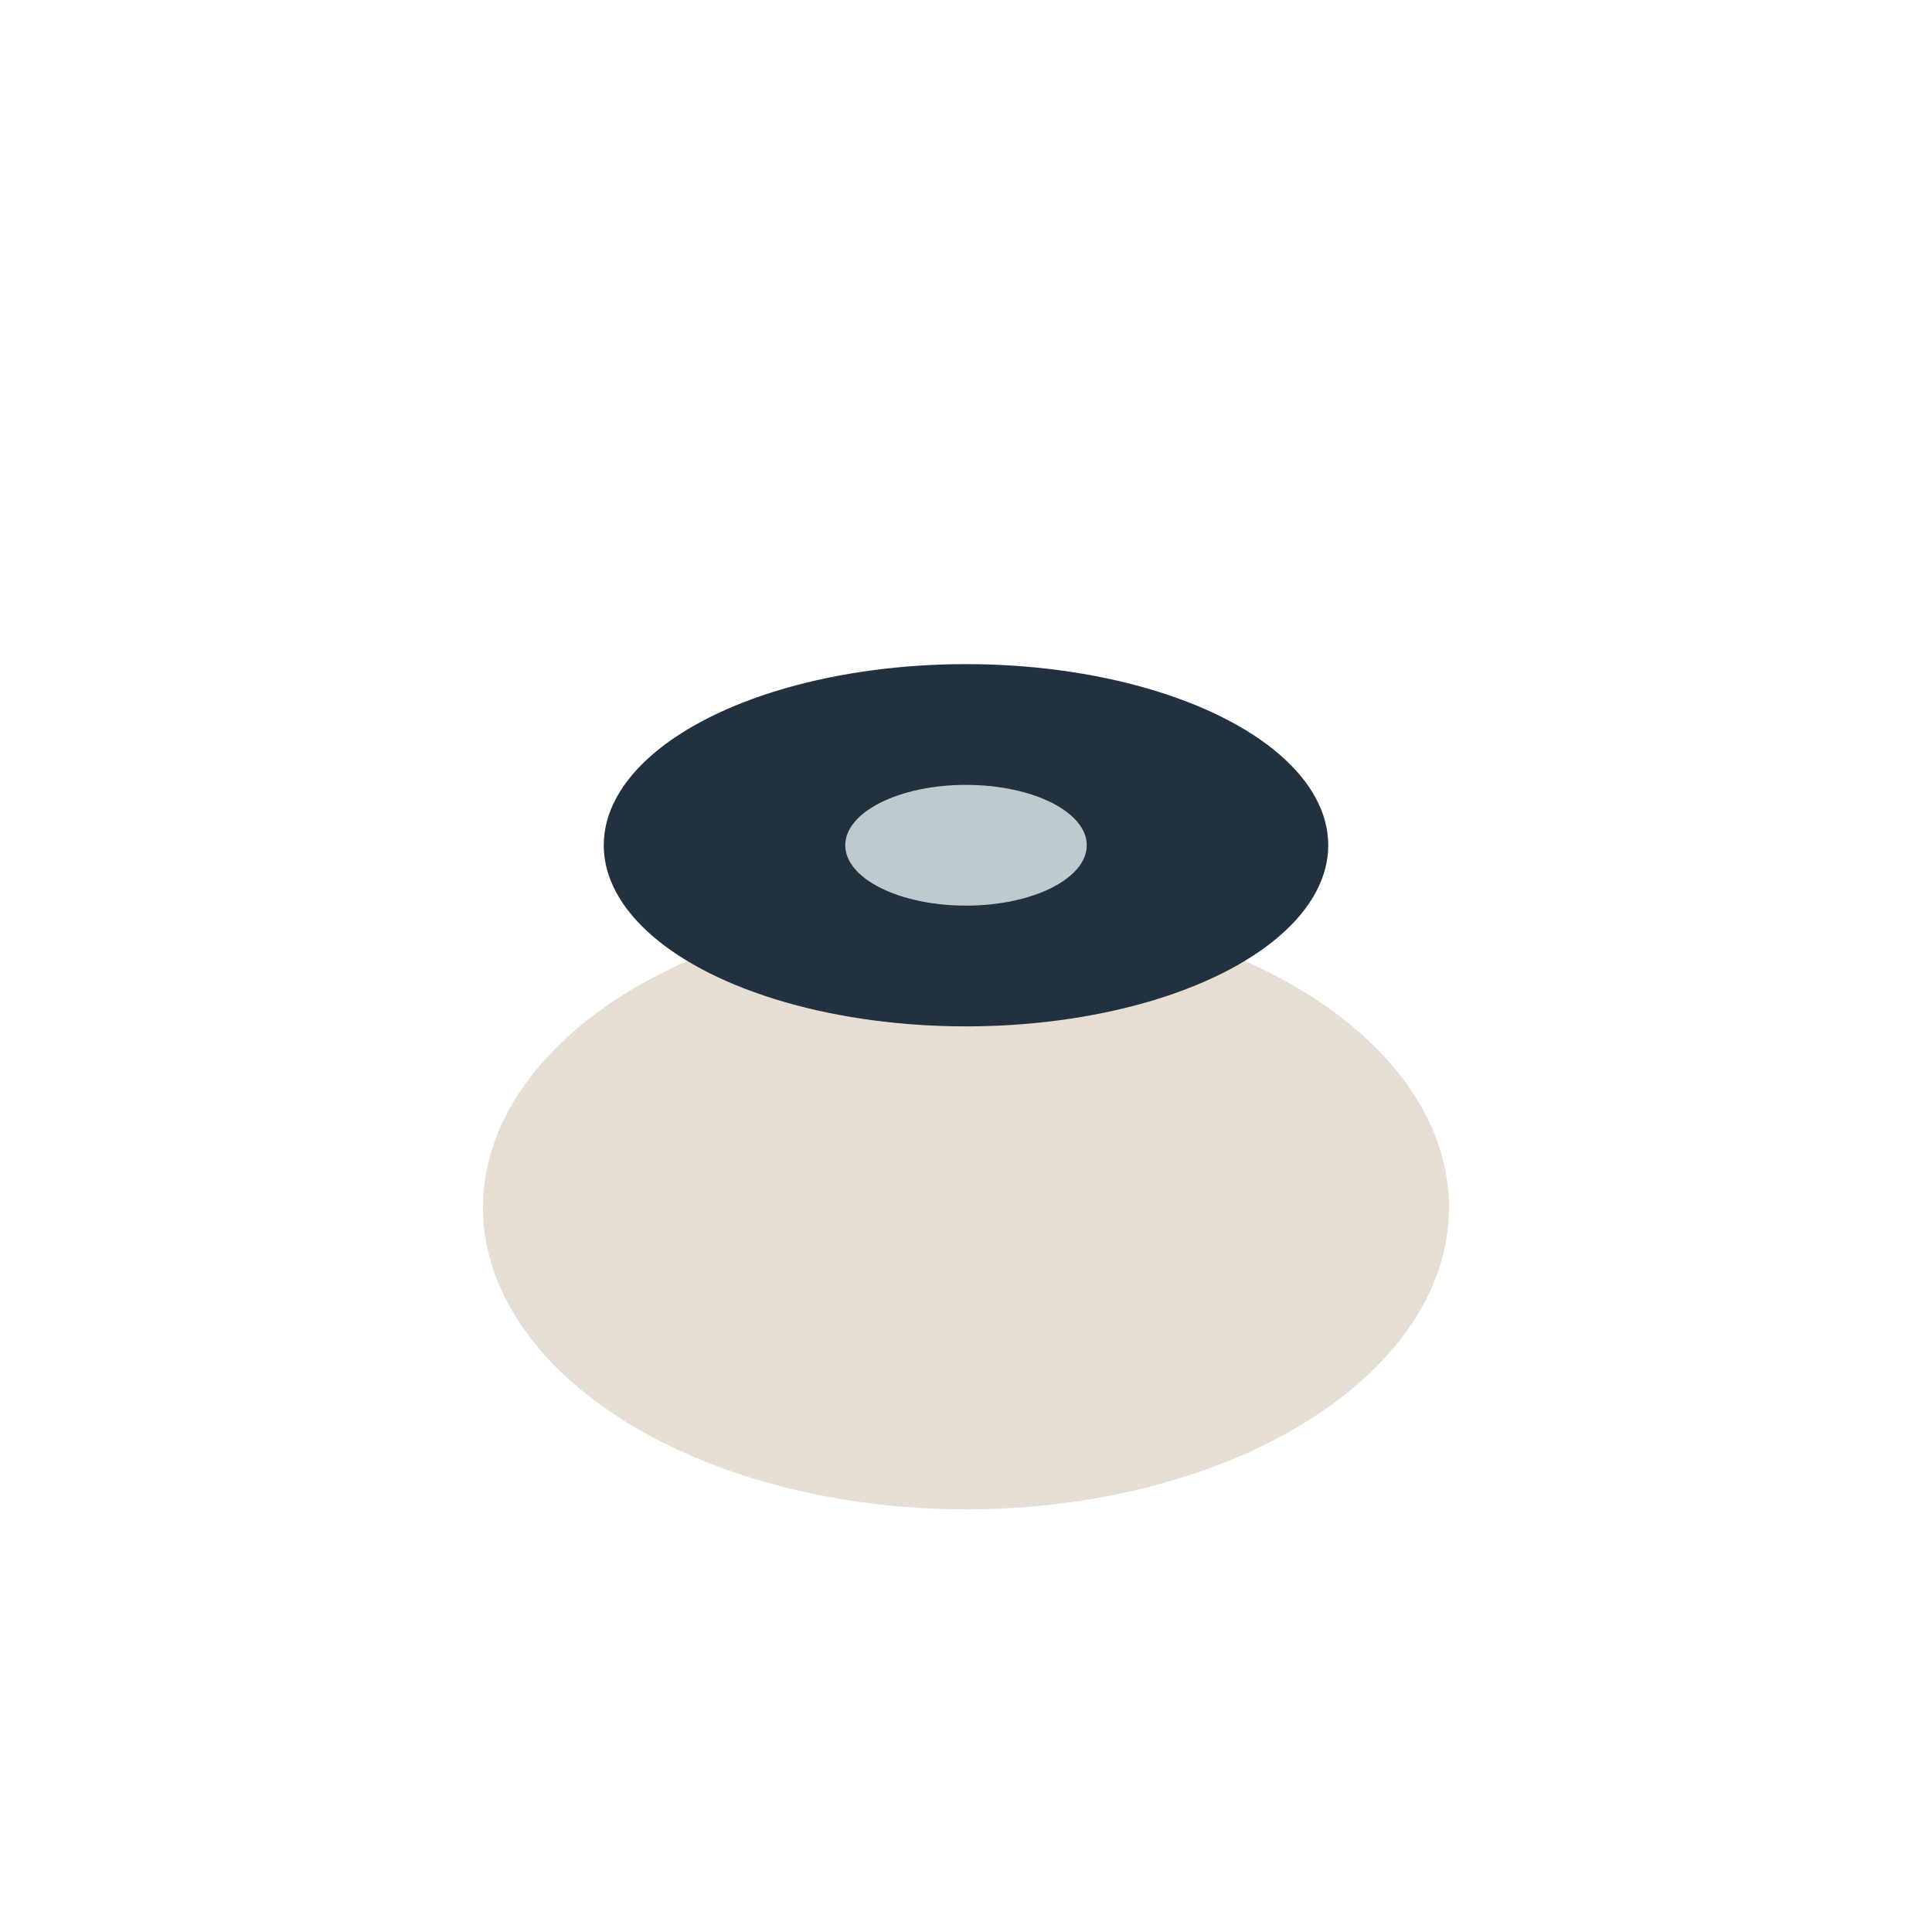
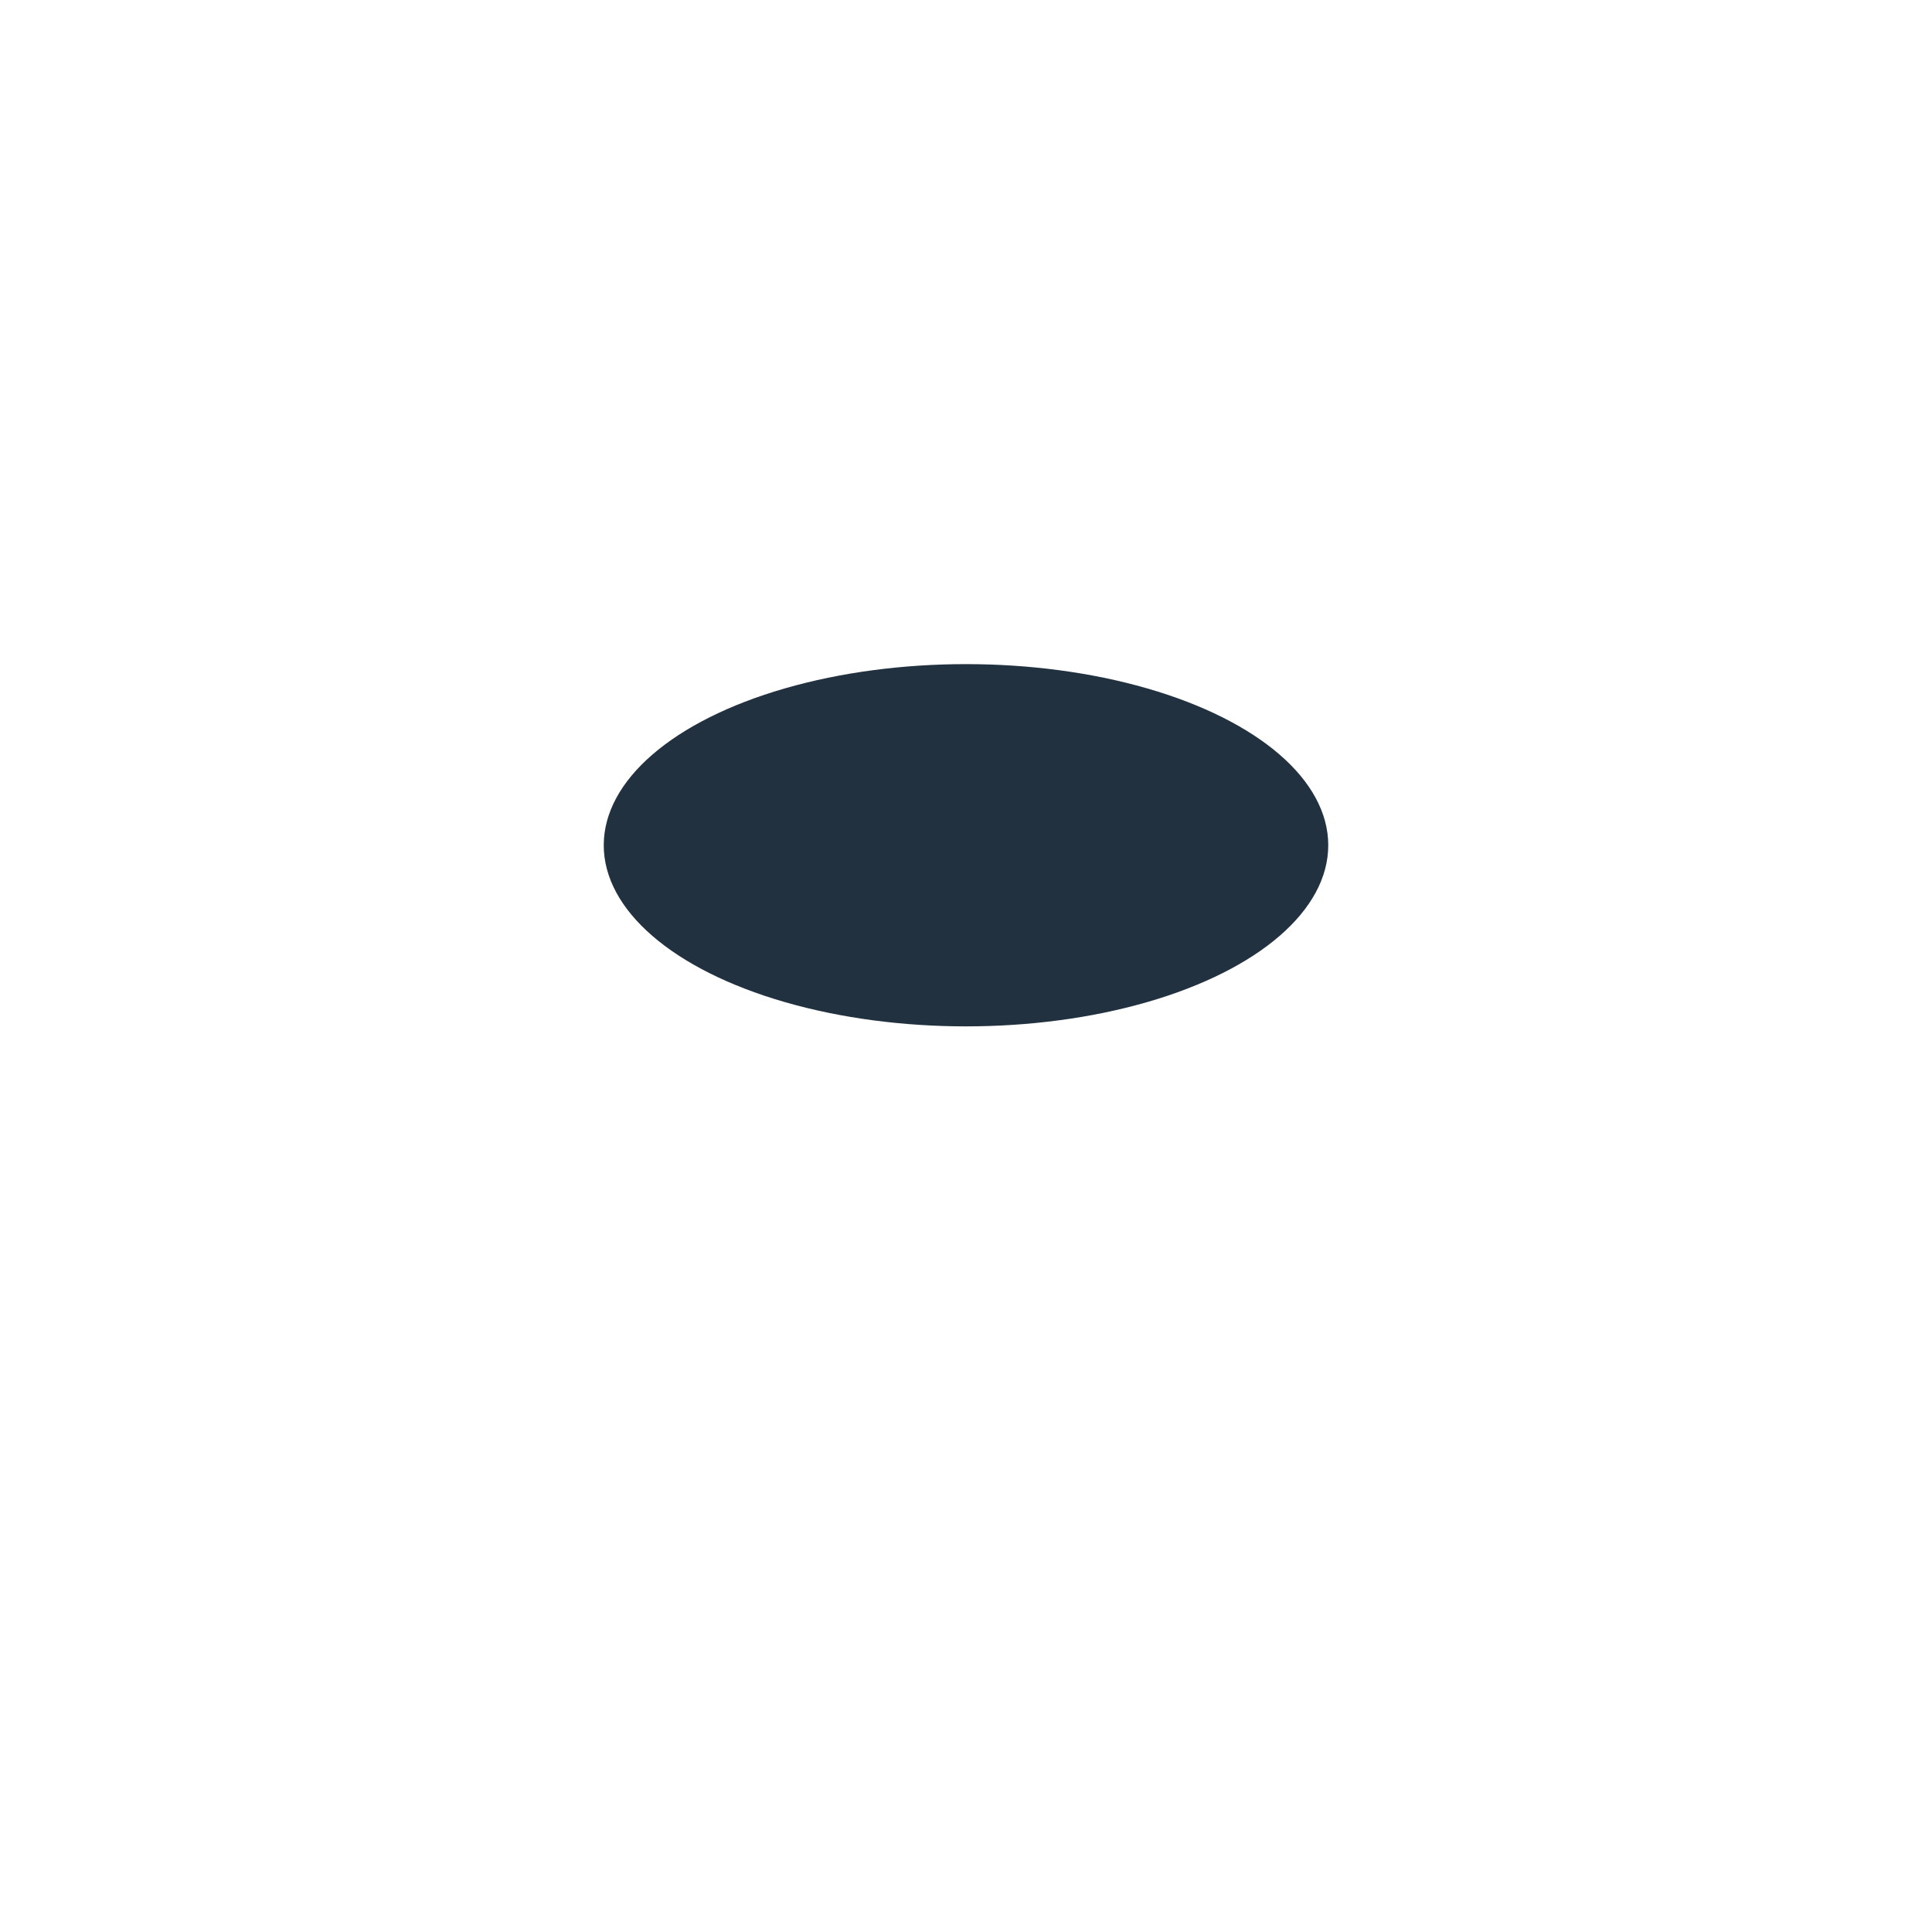
<svg xmlns="http://www.w3.org/2000/svg" width="32" height="32" viewBox="0 0 32 32">
-   <ellipse cx="16" cy="20" rx="8" ry="5" fill="#E6DDD3" />
  <ellipse cx="16" cy="14" rx="6" ry="3" fill="#22313F" />
-   <ellipse cx="16" cy="14" rx="2" ry="1" fill="#BECACF" />
</svg>